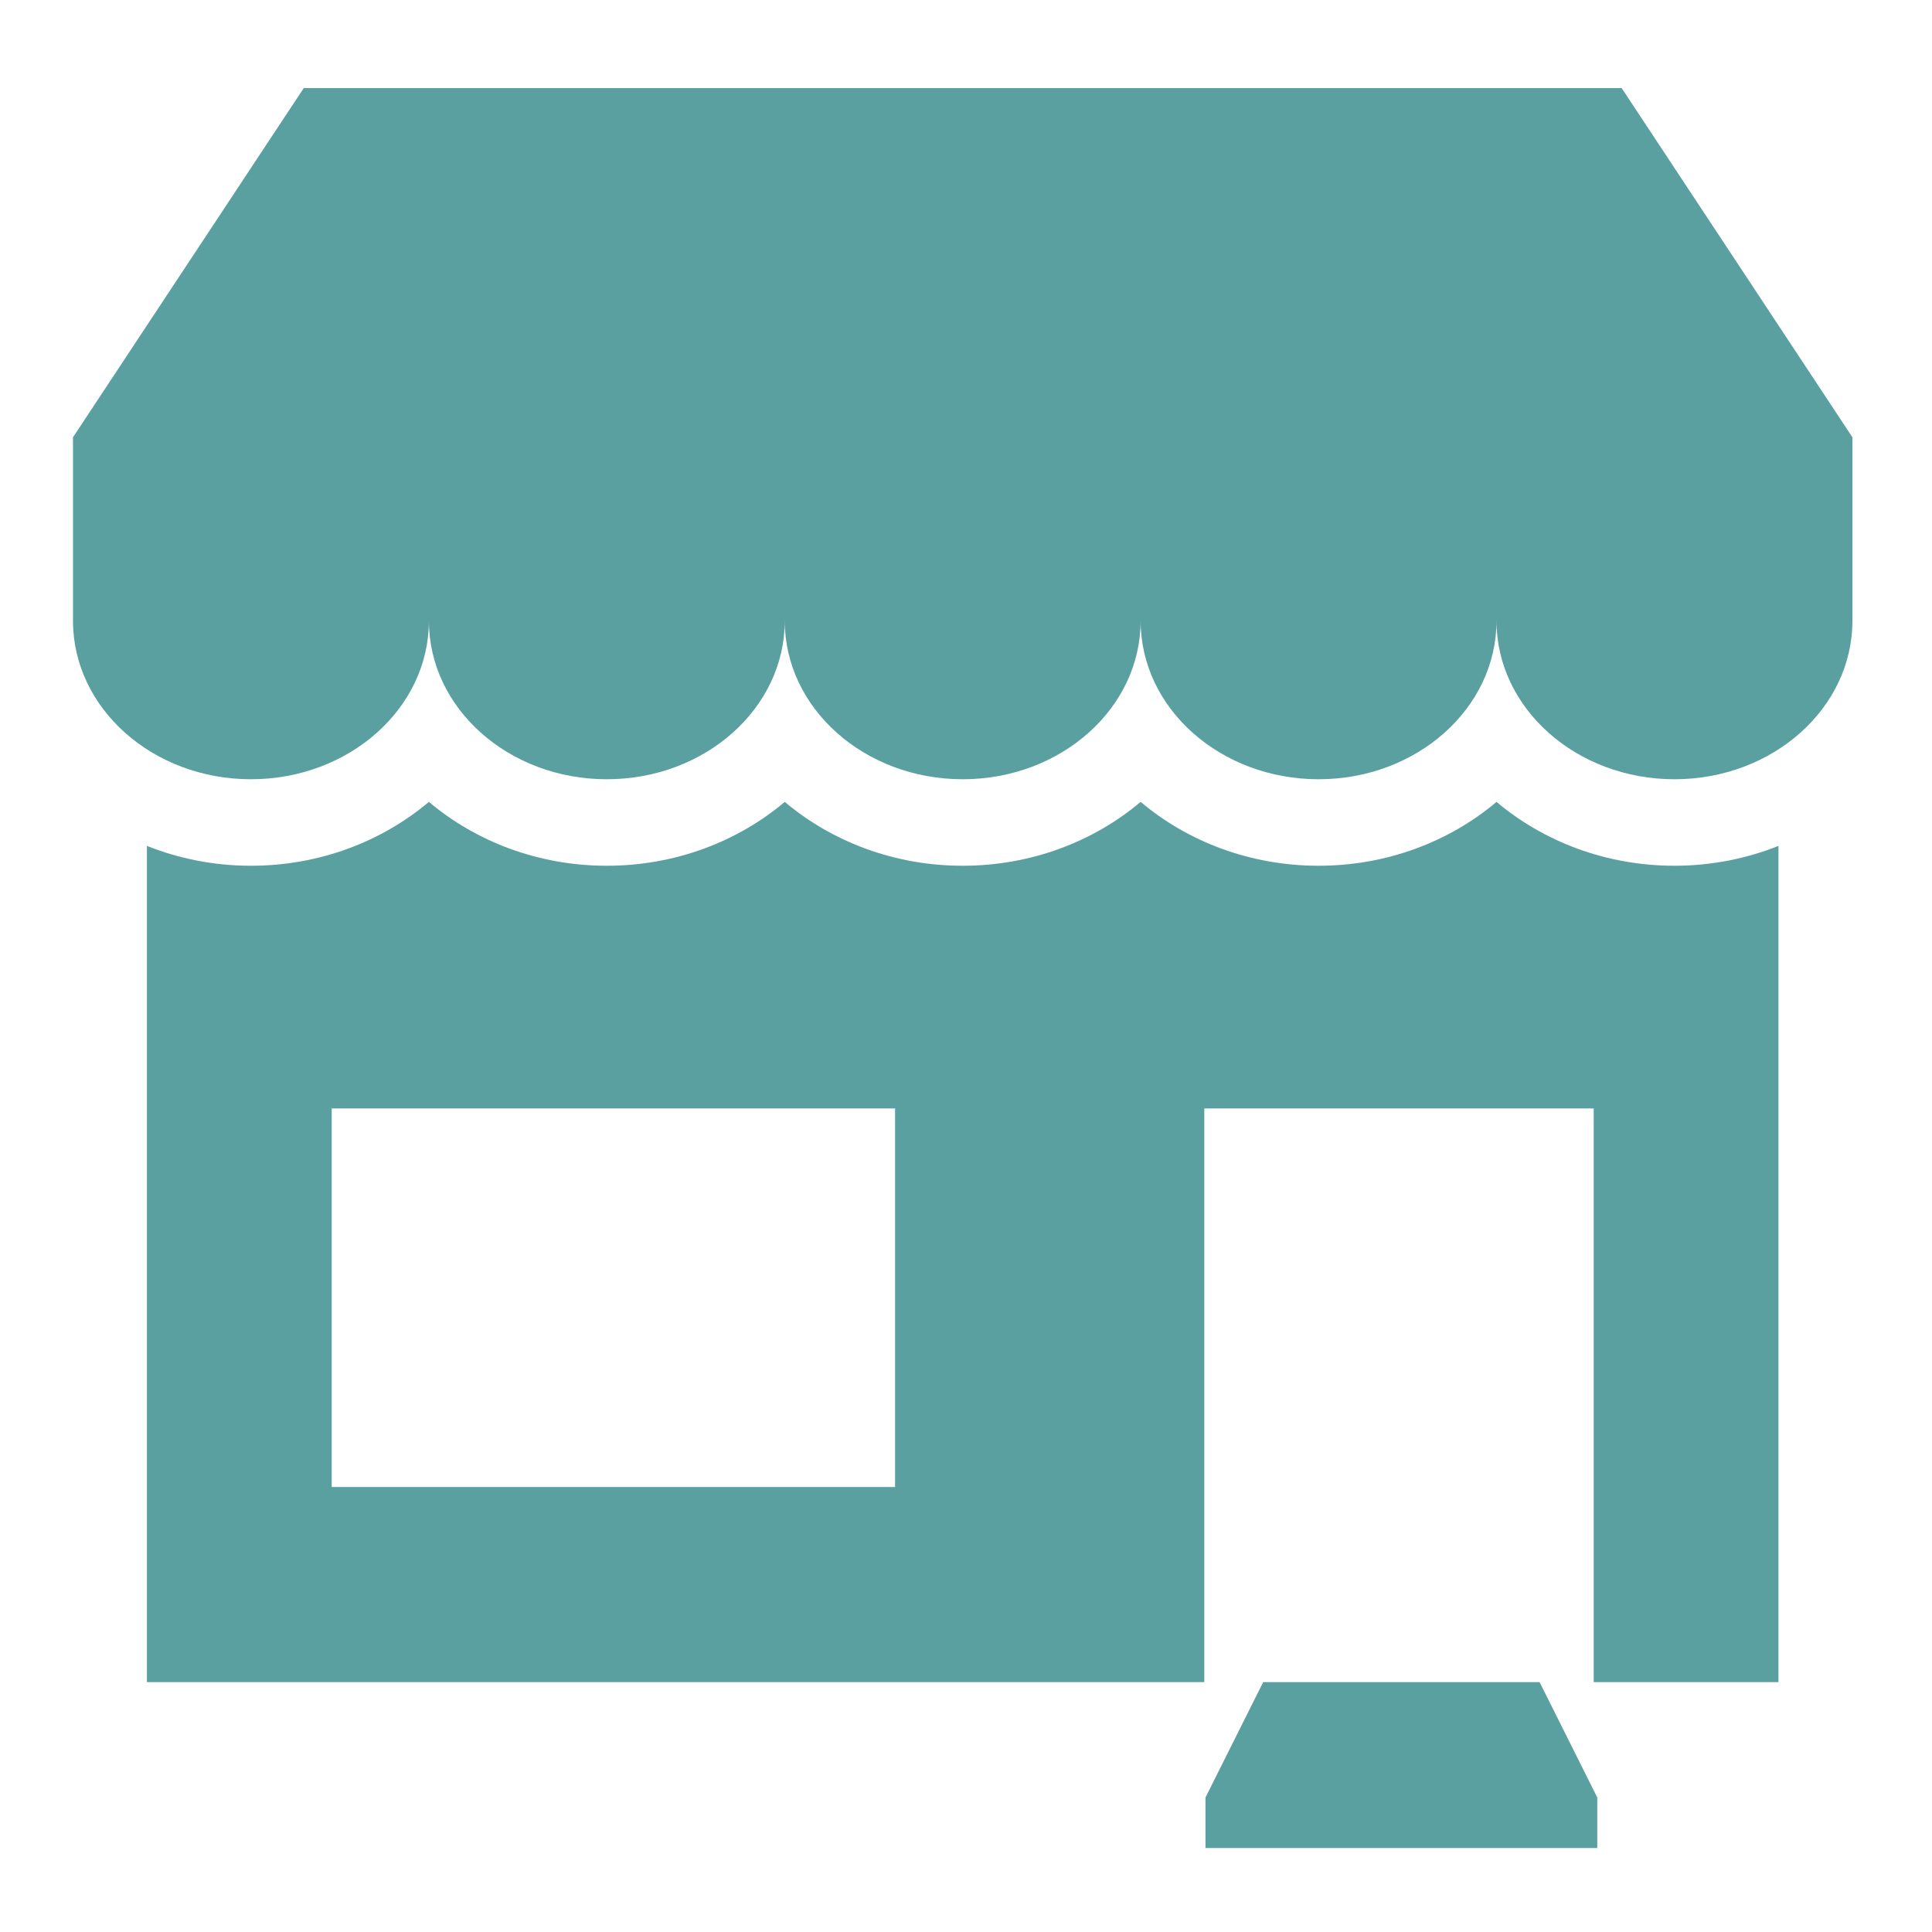
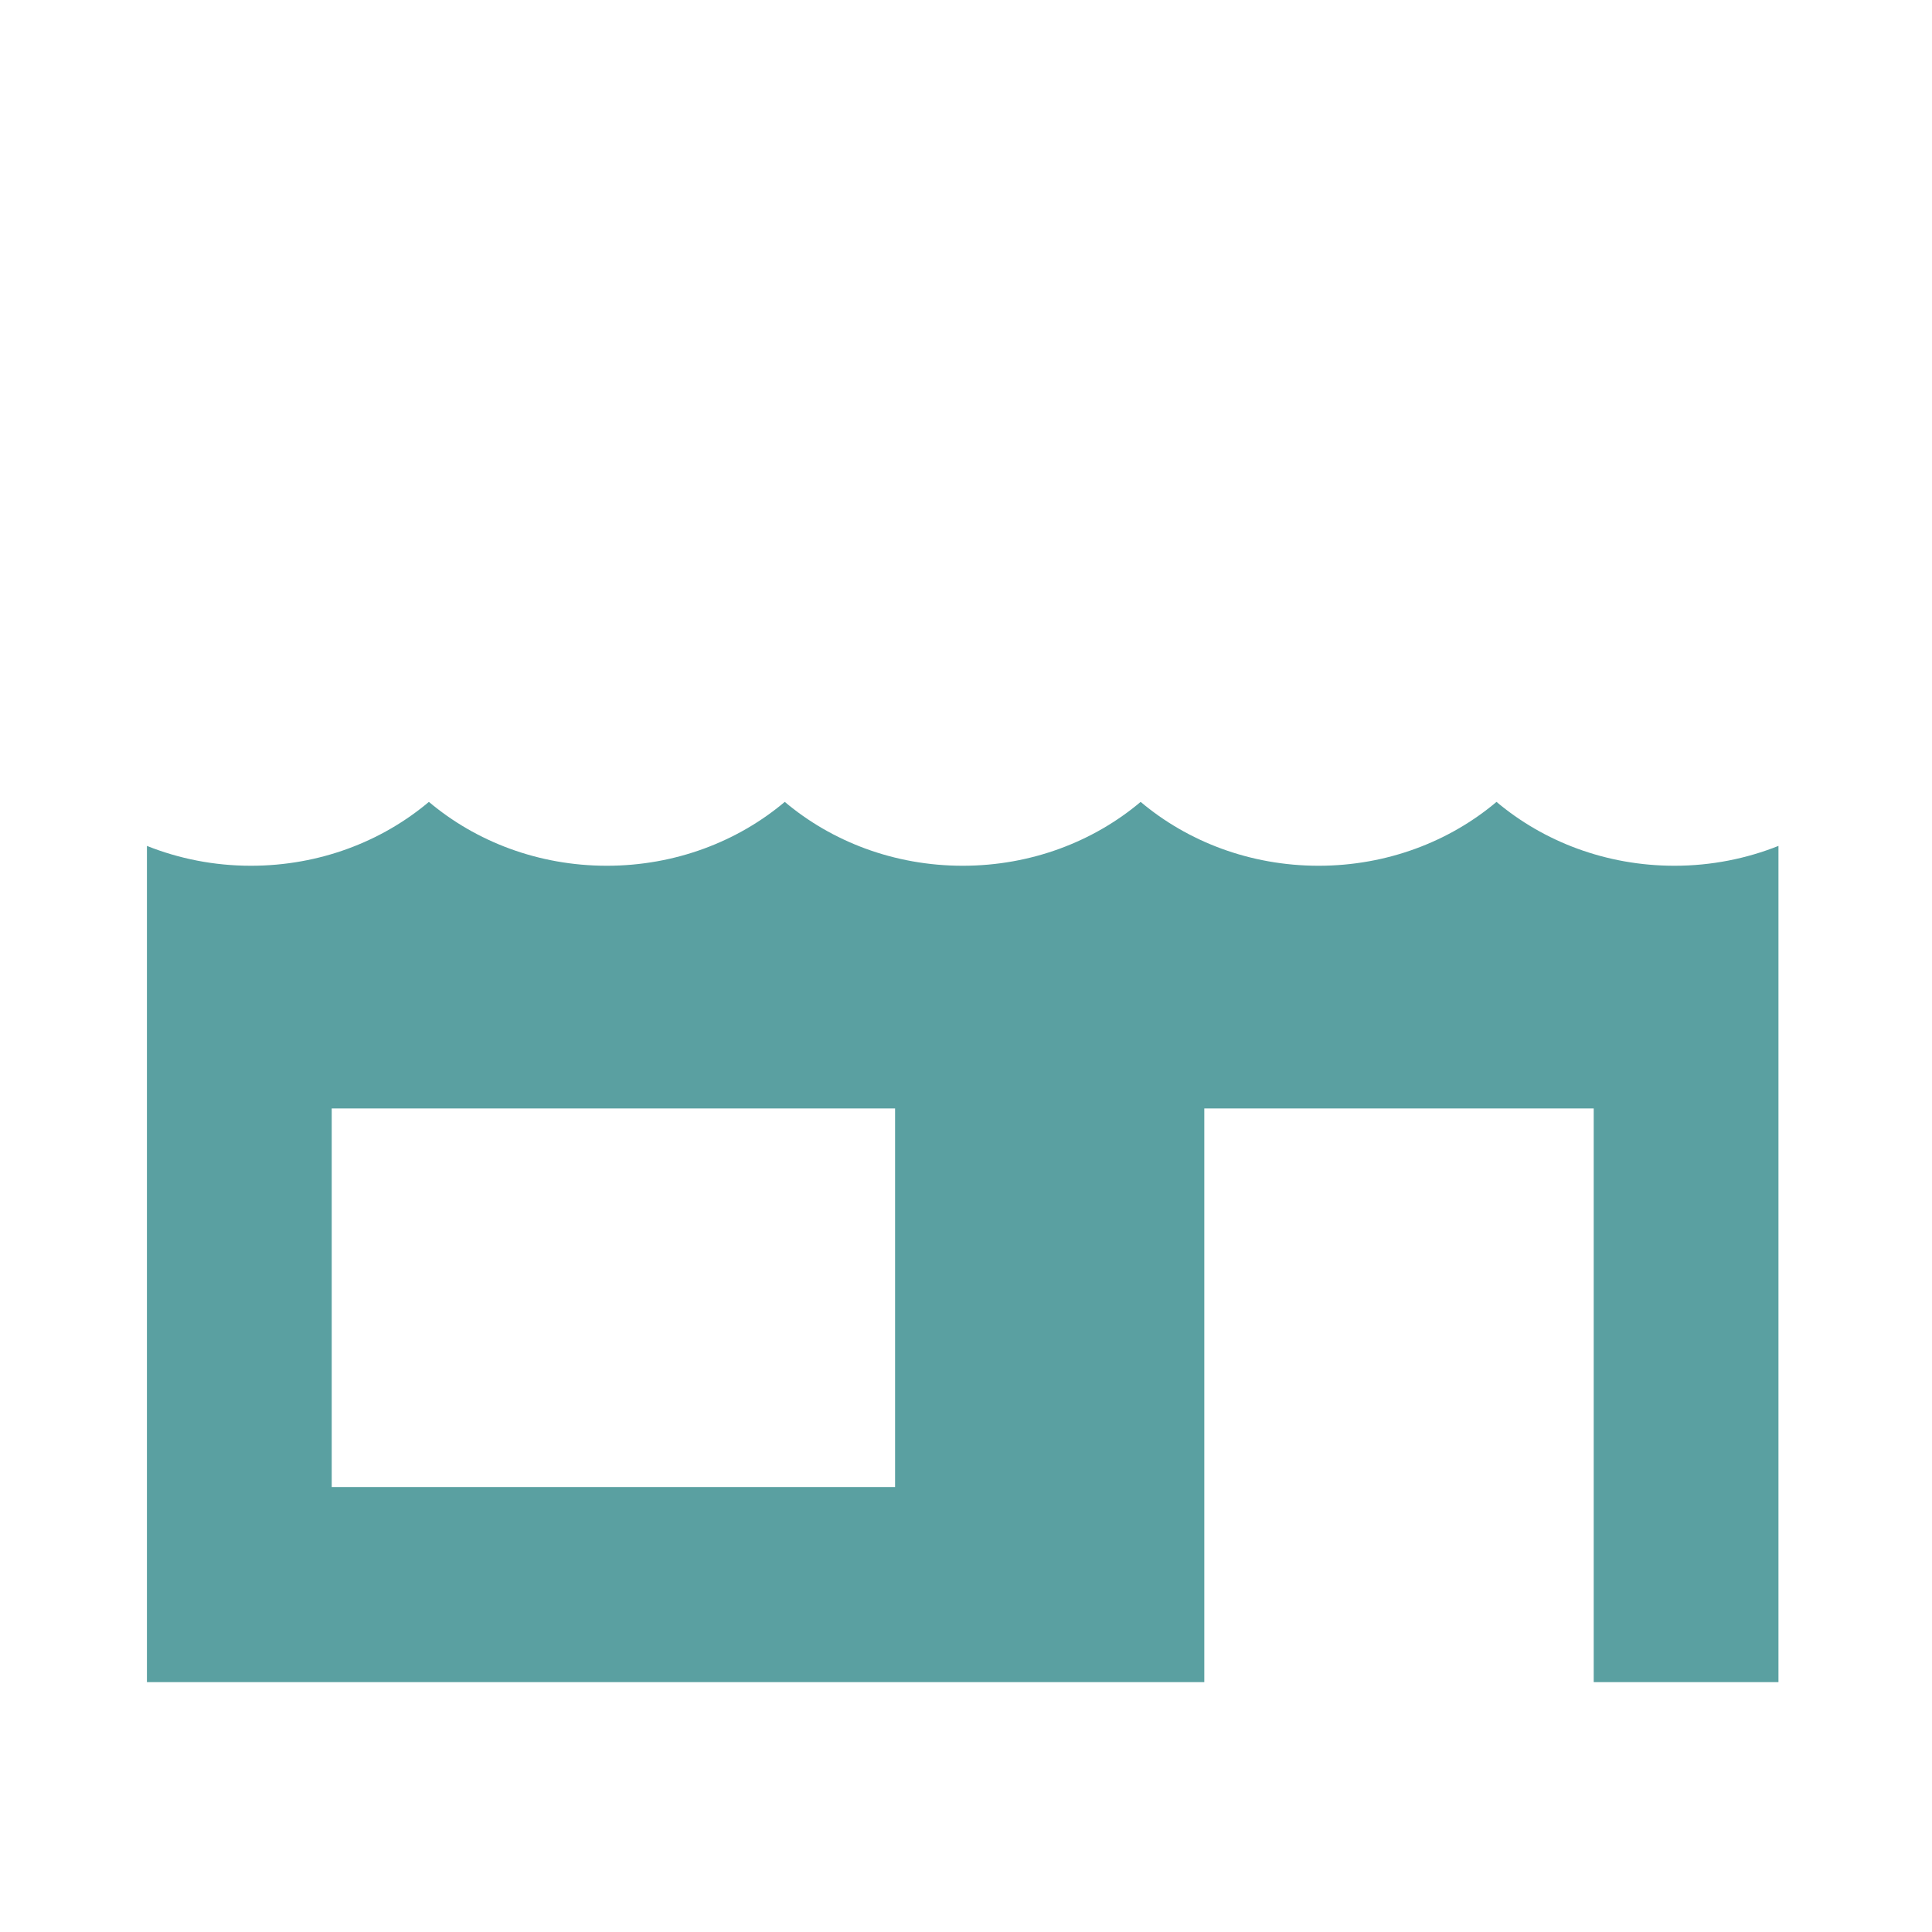
<svg xmlns="http://www.w3.org/2000/svg" width="160" height="160" viewBox="0 0 160 160" fill="none">
-   <path d="M153.409 36.214L134.297 7.292H25.157L6.045 36.214V51.392H6.048C6.048 51.398 6.045 51.404 6.045 51.41C6.045 58.657 12.645 64.534 20.78 64.534C28.918 64.534 35.52 58.657 35.52 51.41C35.52 58.657 42.114 64.534 50.252 64.534C58.39 64.534 64.99 58.657 64.99 51.41C64.99 58.657 71.589 64.534 79.726 64.534C87.865 64.534 94.462 58.657 94.462 51.41C94.462 58.657 101.062 64.534 109.2 64.534C117.338 64.534 123.934 58.657 123.934 51.41C123.934 58.657 130.536 64.534 138.672 64.534C146.809 64.534 153.409 58.657 153.409 51.41C153.409 51.404 153.406 51.398 153.406 51.392H153.409V36.214Z" fill="#5AA0A1" />
  <path d="M74.127 123.15H27.471V91.796H74.127V123.15ZM123.935 66.409C120.041 69.692 114.867 71.698 109.2 71.698C103.531 71.698 98.356 69.692 94.463 66.409C90.569 69.692 85.395 71.698 79.725 71.698C74.056 71.698 68.884 69.692 64.991 66.409C61.096 69.692 55.923 71.698 50.252 71.698C44.584 71.698 39.412 69.692 35.519 66.409C31.621 69.692 26.452 71.698 20.78 71.698C17.72 71.698 14.815 71.109 12.168 70.054V139.308H99.735V91.796H131.984V139.308H147.285V70.054C144.639 71.106 141.731 71.698 138.672 71.698C133.003 71.698 127.831 69.692 123.935 66.409Z" fill="#5AA0A1" />
-   <path d="M104.611 139.308L99.832 148.864V153.044H132.28V148.864L127.503 139.308H104.611Z" fill="#5AA0A1" />
</svg>